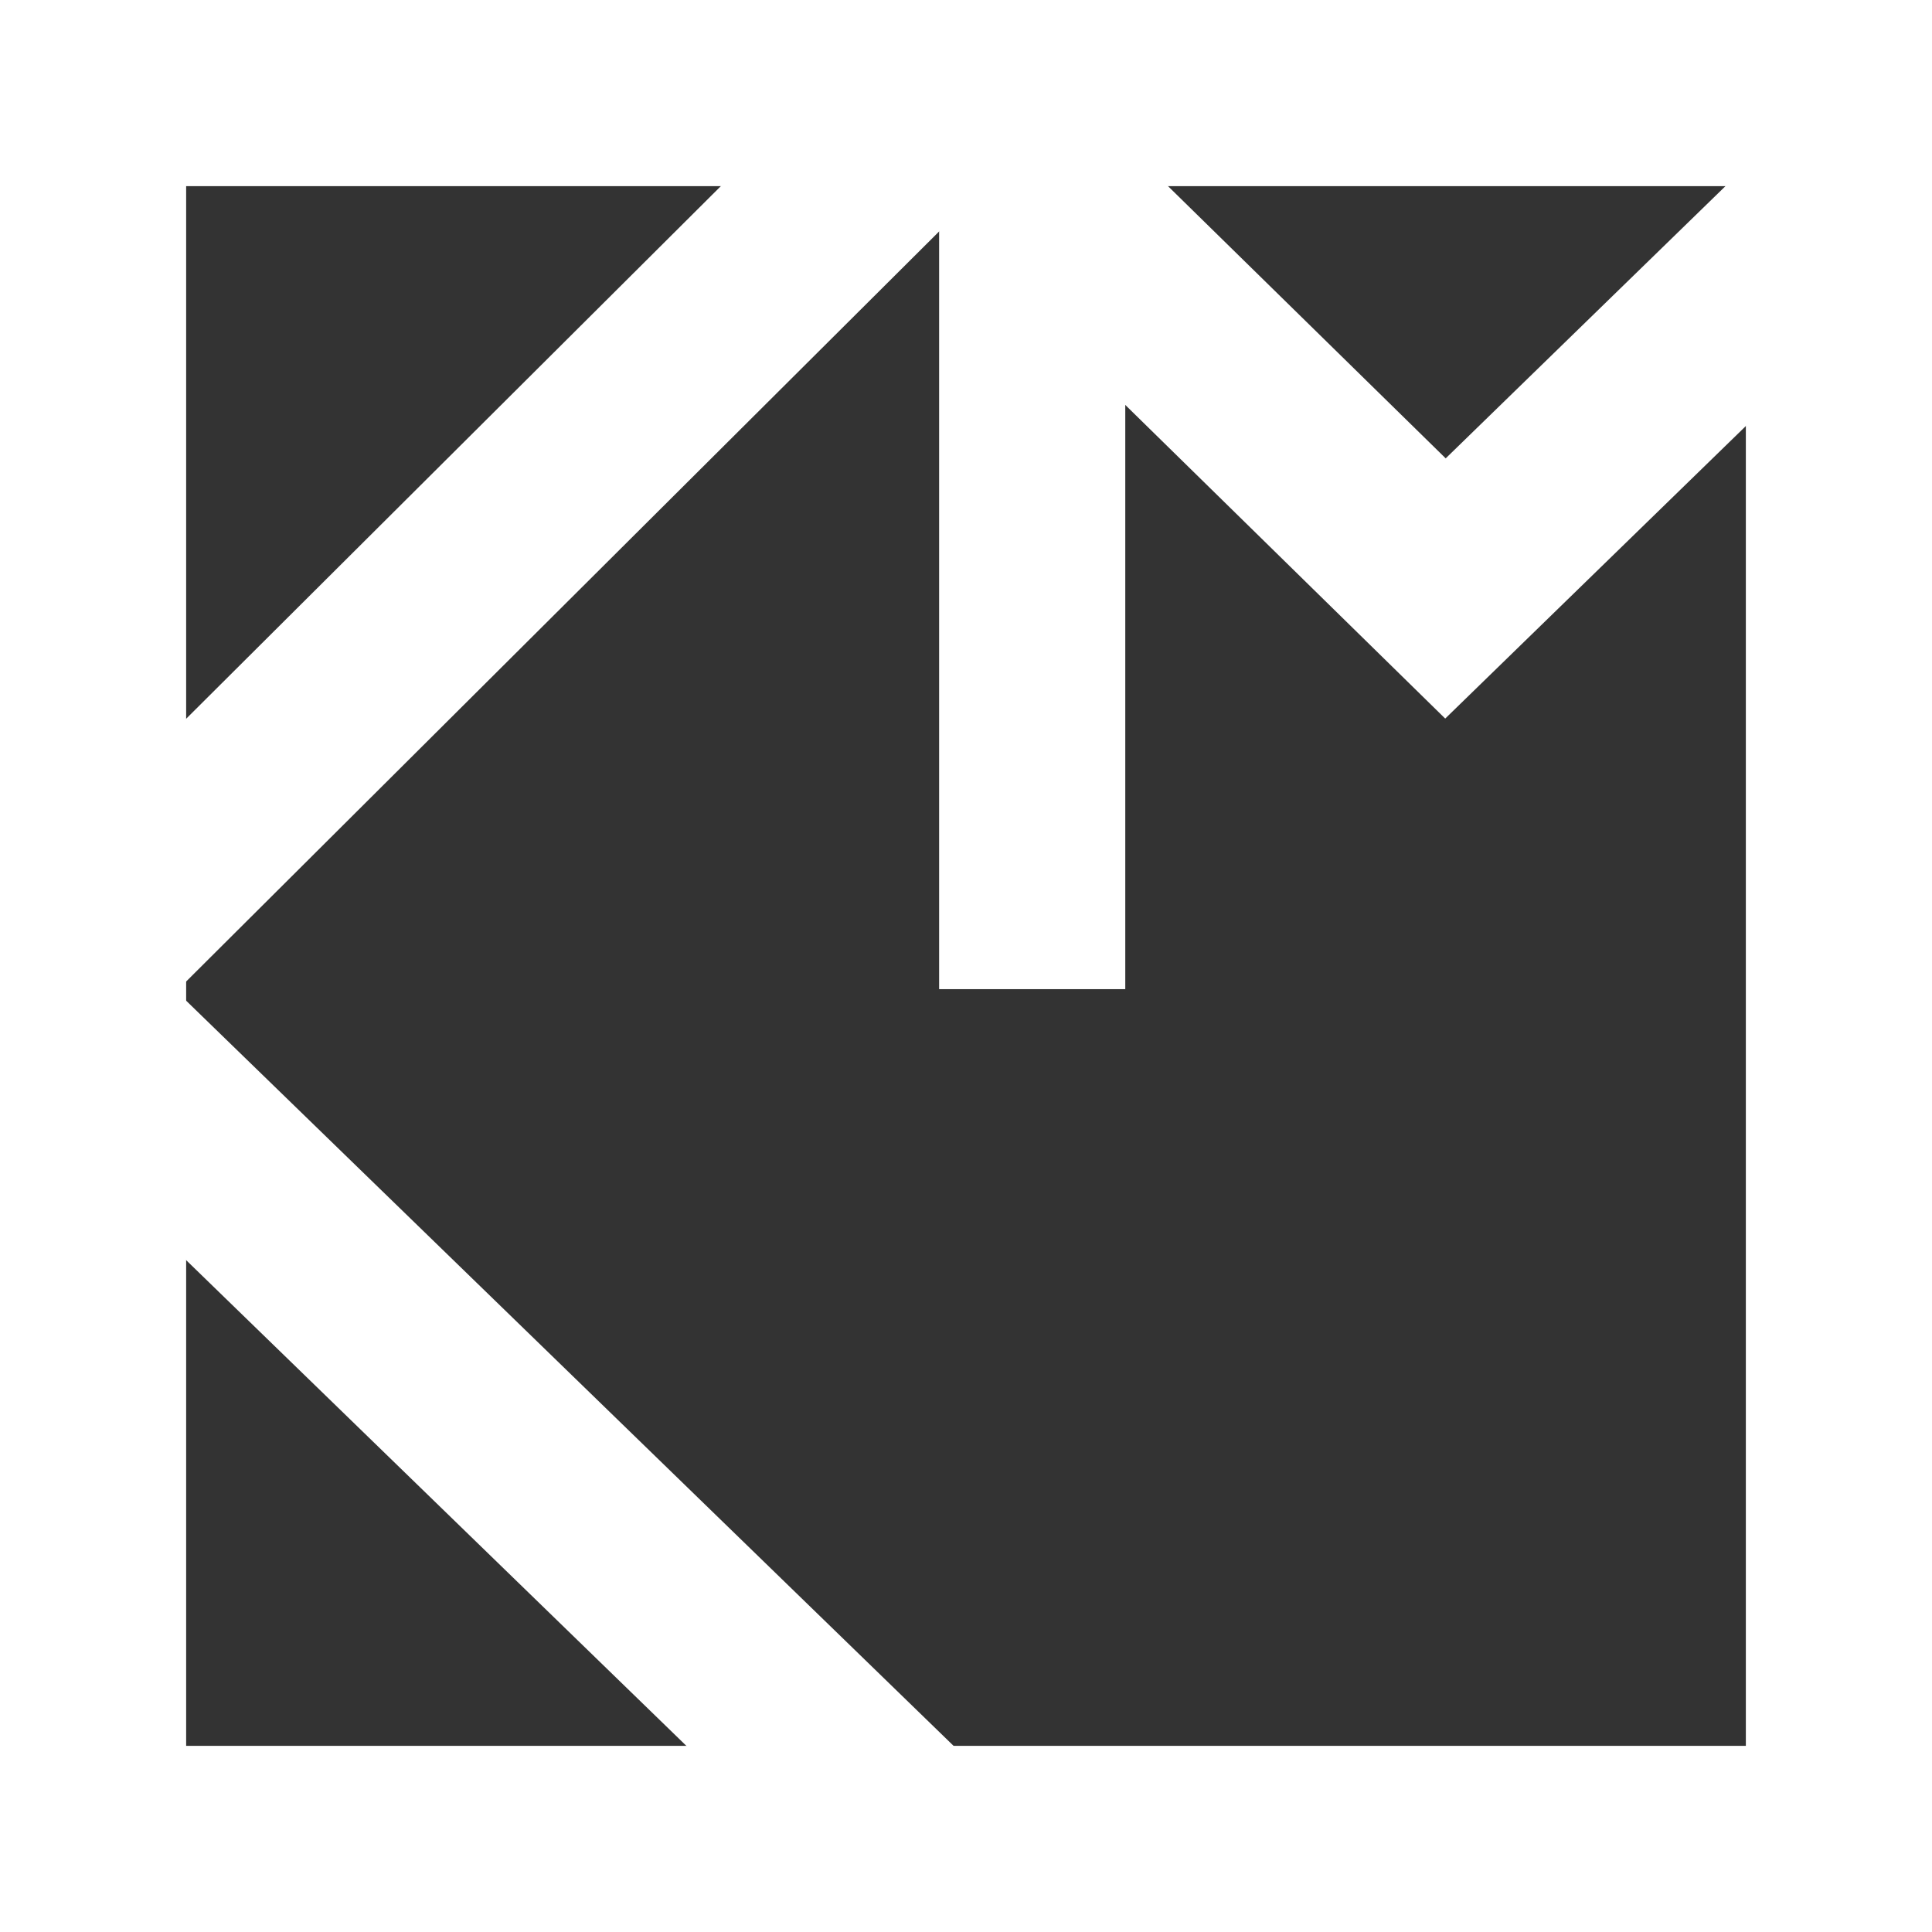
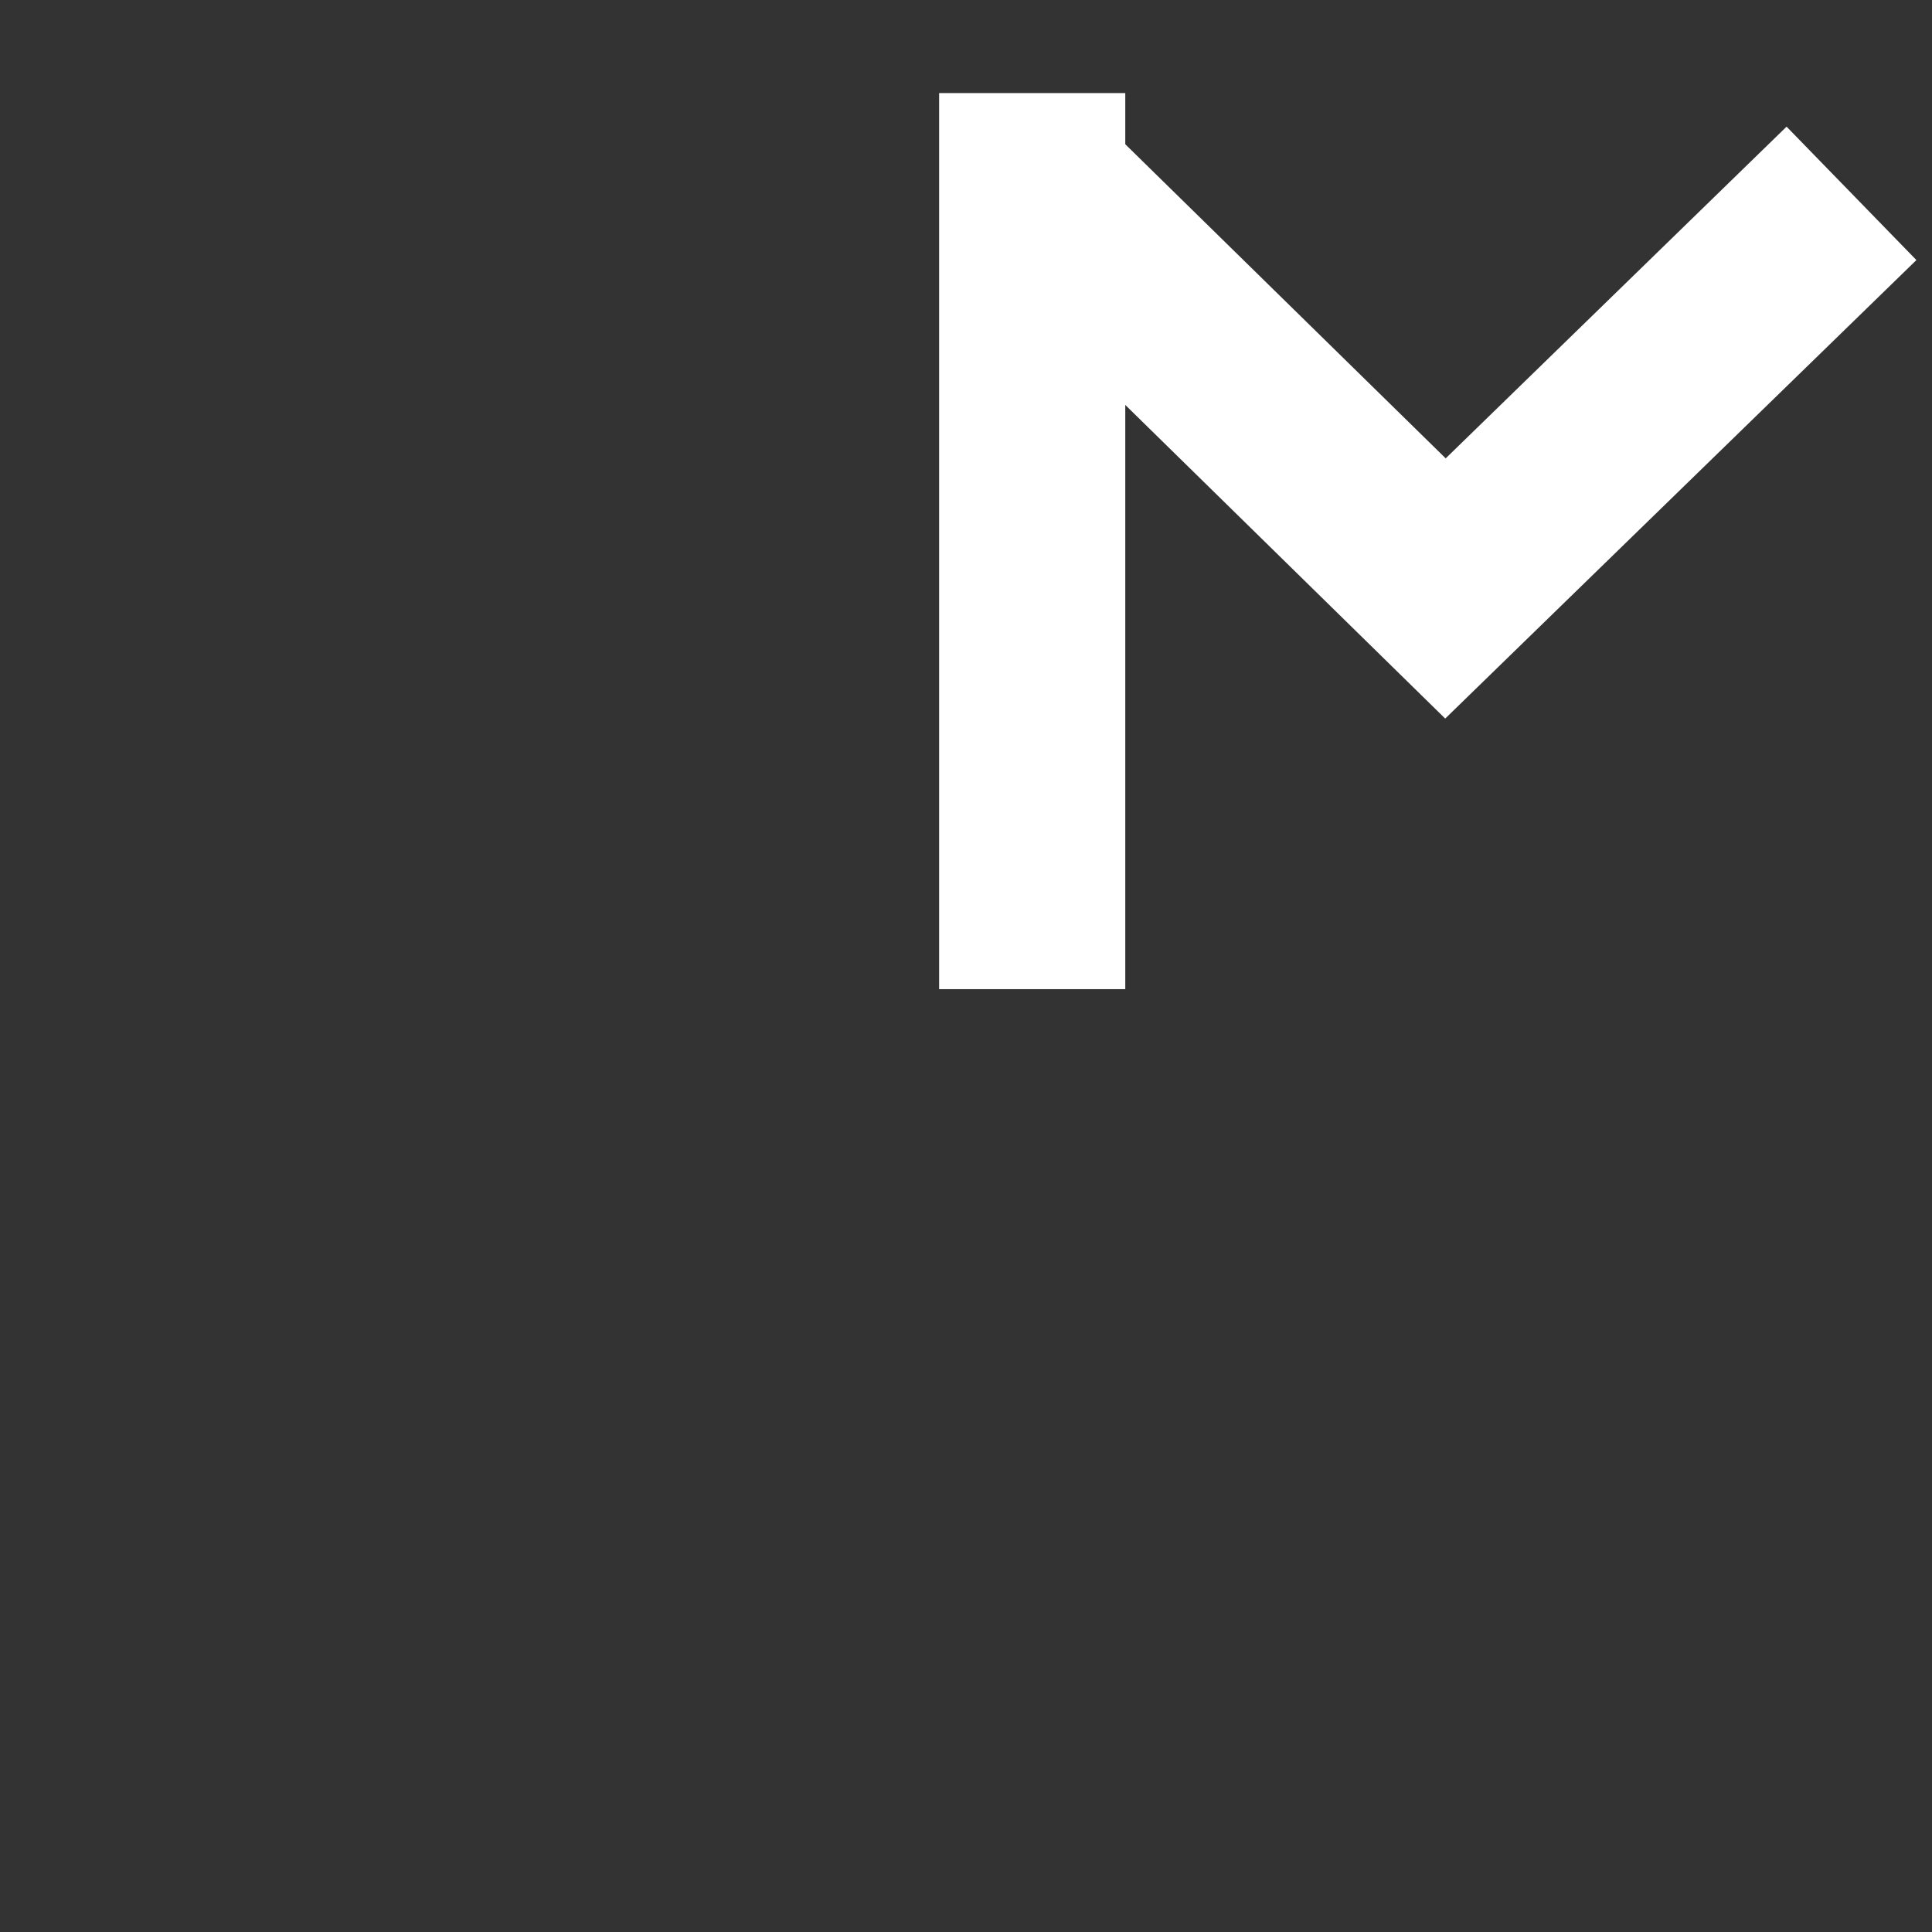
<svg xmlns="http://www.w3.org/2000/svg" version="1.1" id="Layer_1" x="0px" y="0px" viewBox="0 0 83.03 83.03" style="enable-background:new 0 0 83.03 83.03;" xml:space="preserve">
  <rect x="0" y="0" width="83.03" height="83.03" fill="#333333" stroke="none" />
  <style type="text/css">
	.st0{fill:none;stroke:#fff;stroke-width:8;stroke-miterlimit:10;}
</style>
-   <rect x="4" y="4" class="st0" width="75.03" height="75.03" />
-   <line class="st0" x1="39.41" y1="79.08" x2="4.95" y2="45.62" />
-   <line class="st0" x1="4" y1="40.52" x2="40.05" y2="4.61" />
  <line class="st0" x1="44.36" y1="42.51" x2="44.36" y2="4" />
  <polyline class="st0" points="79.57,8.31 62.12,25.29 44.36,7.88 " />
</svg>